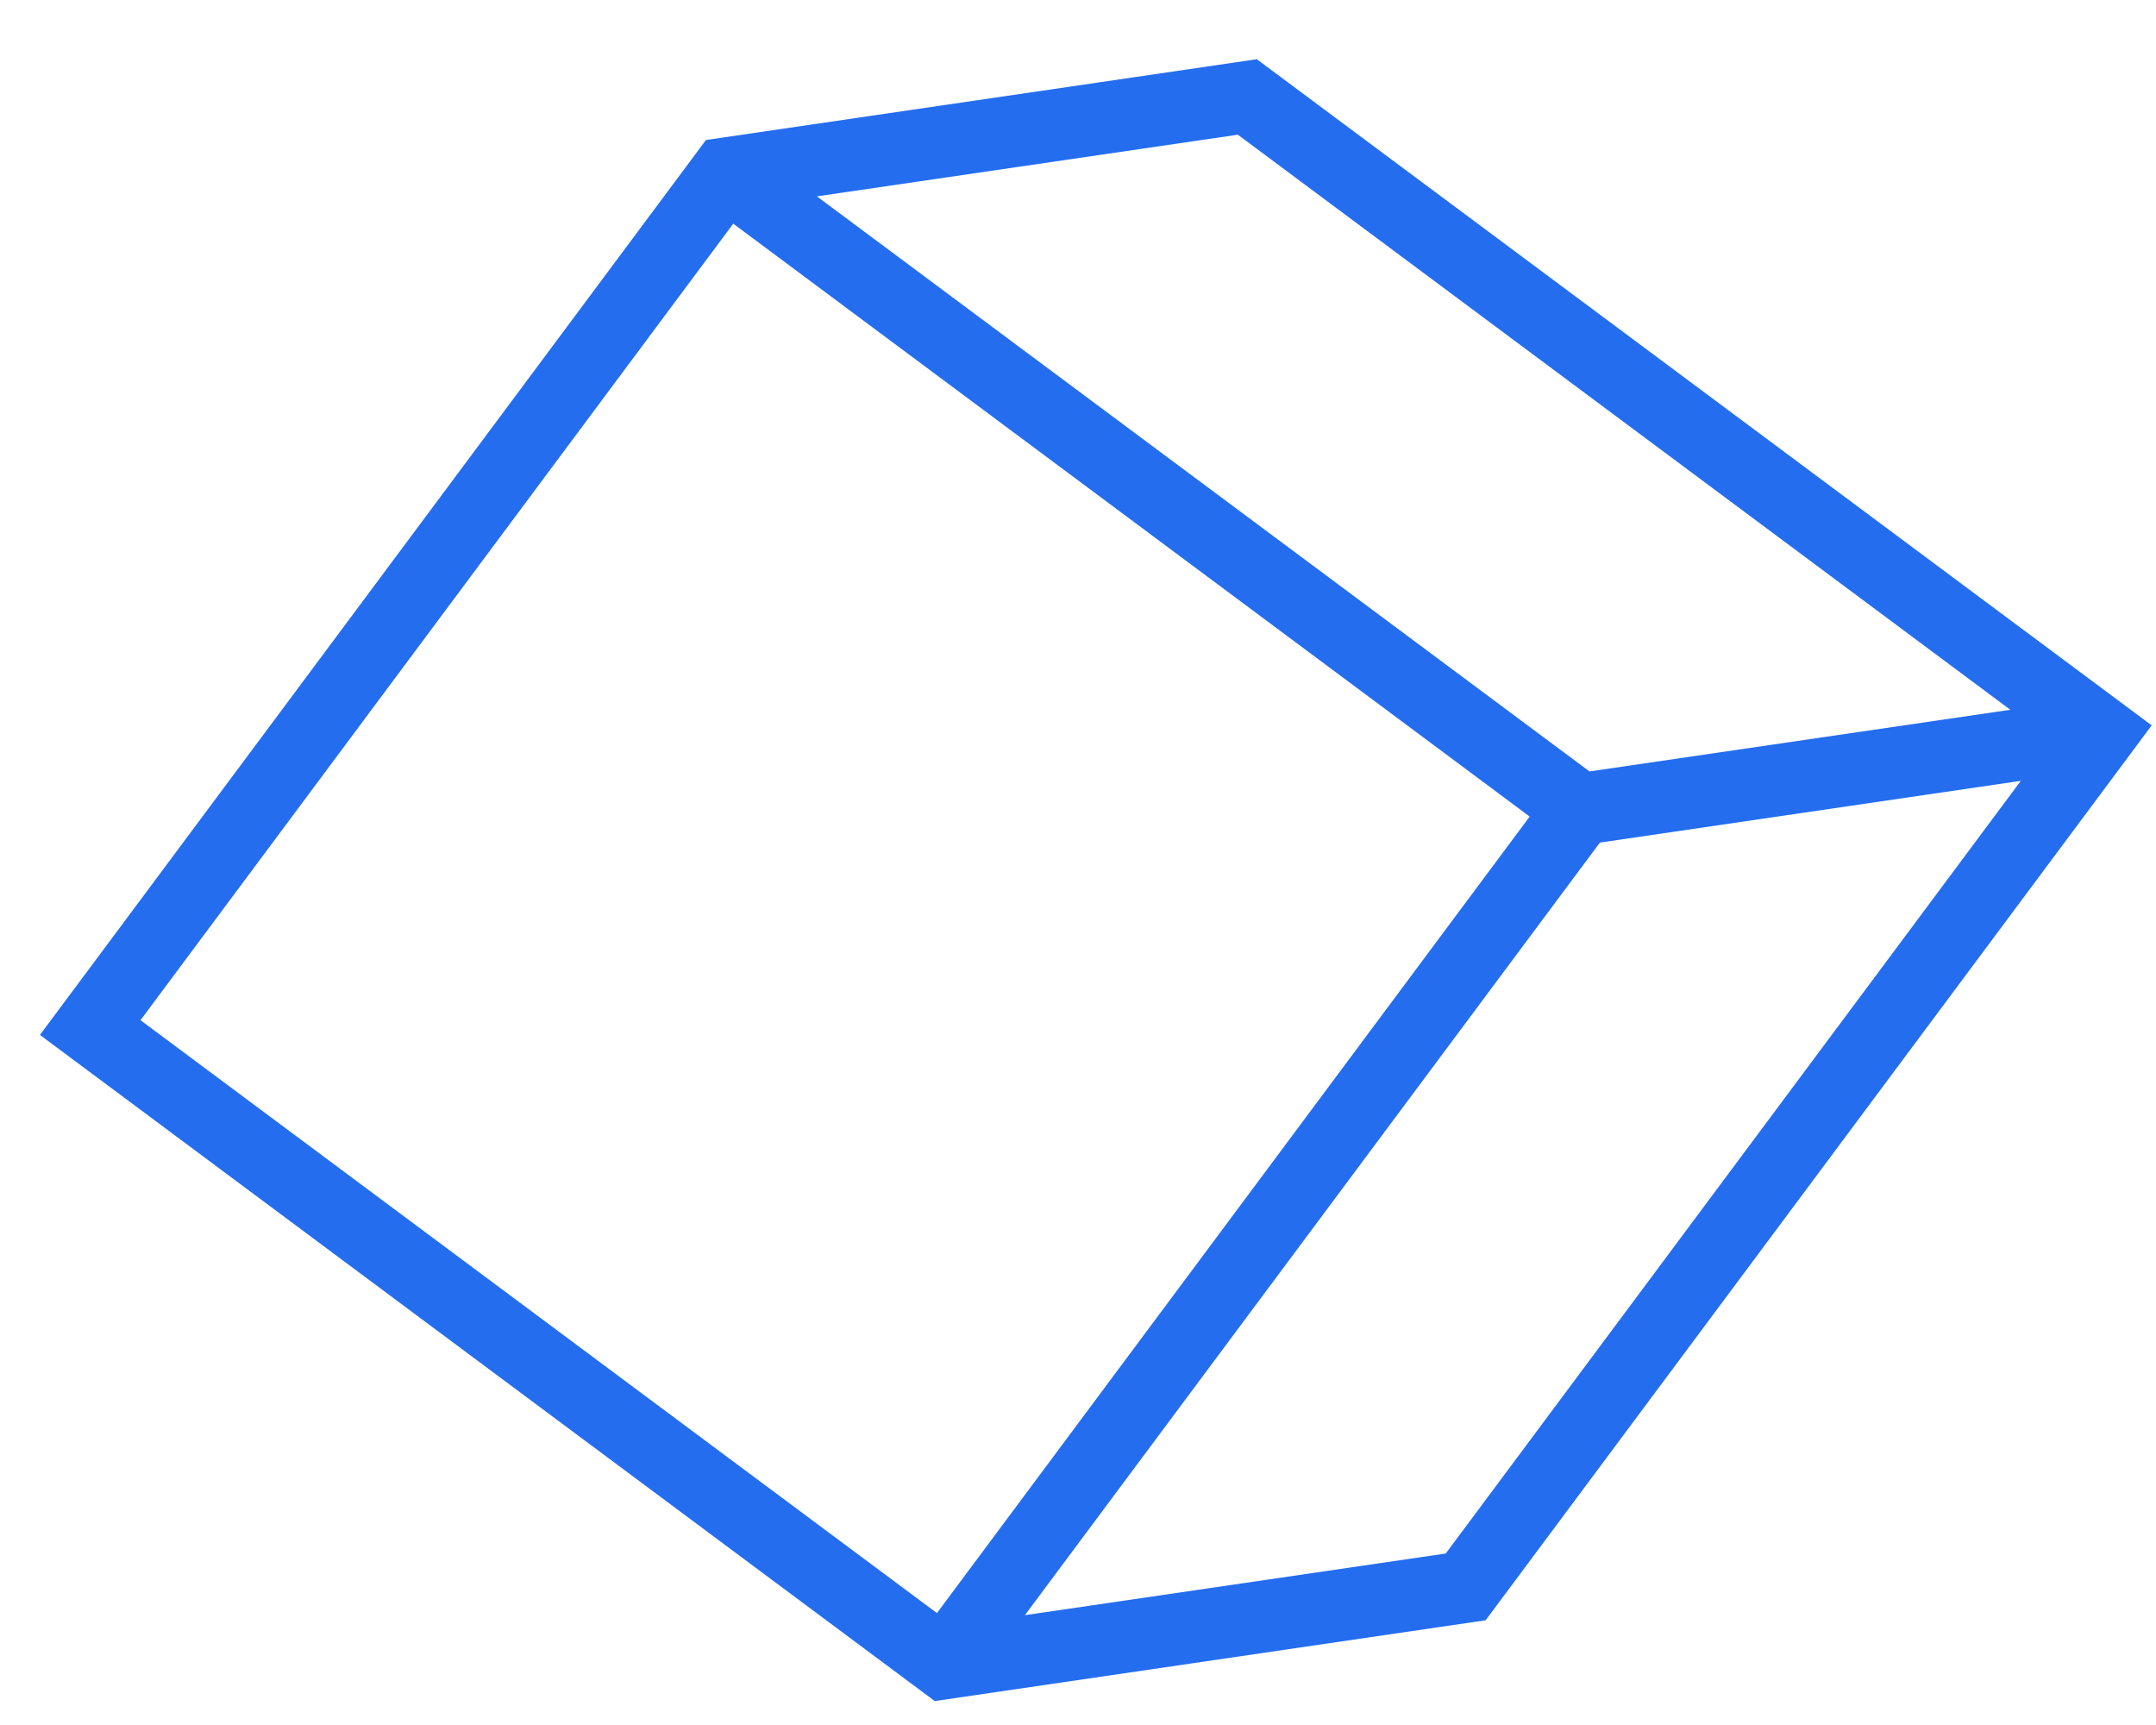
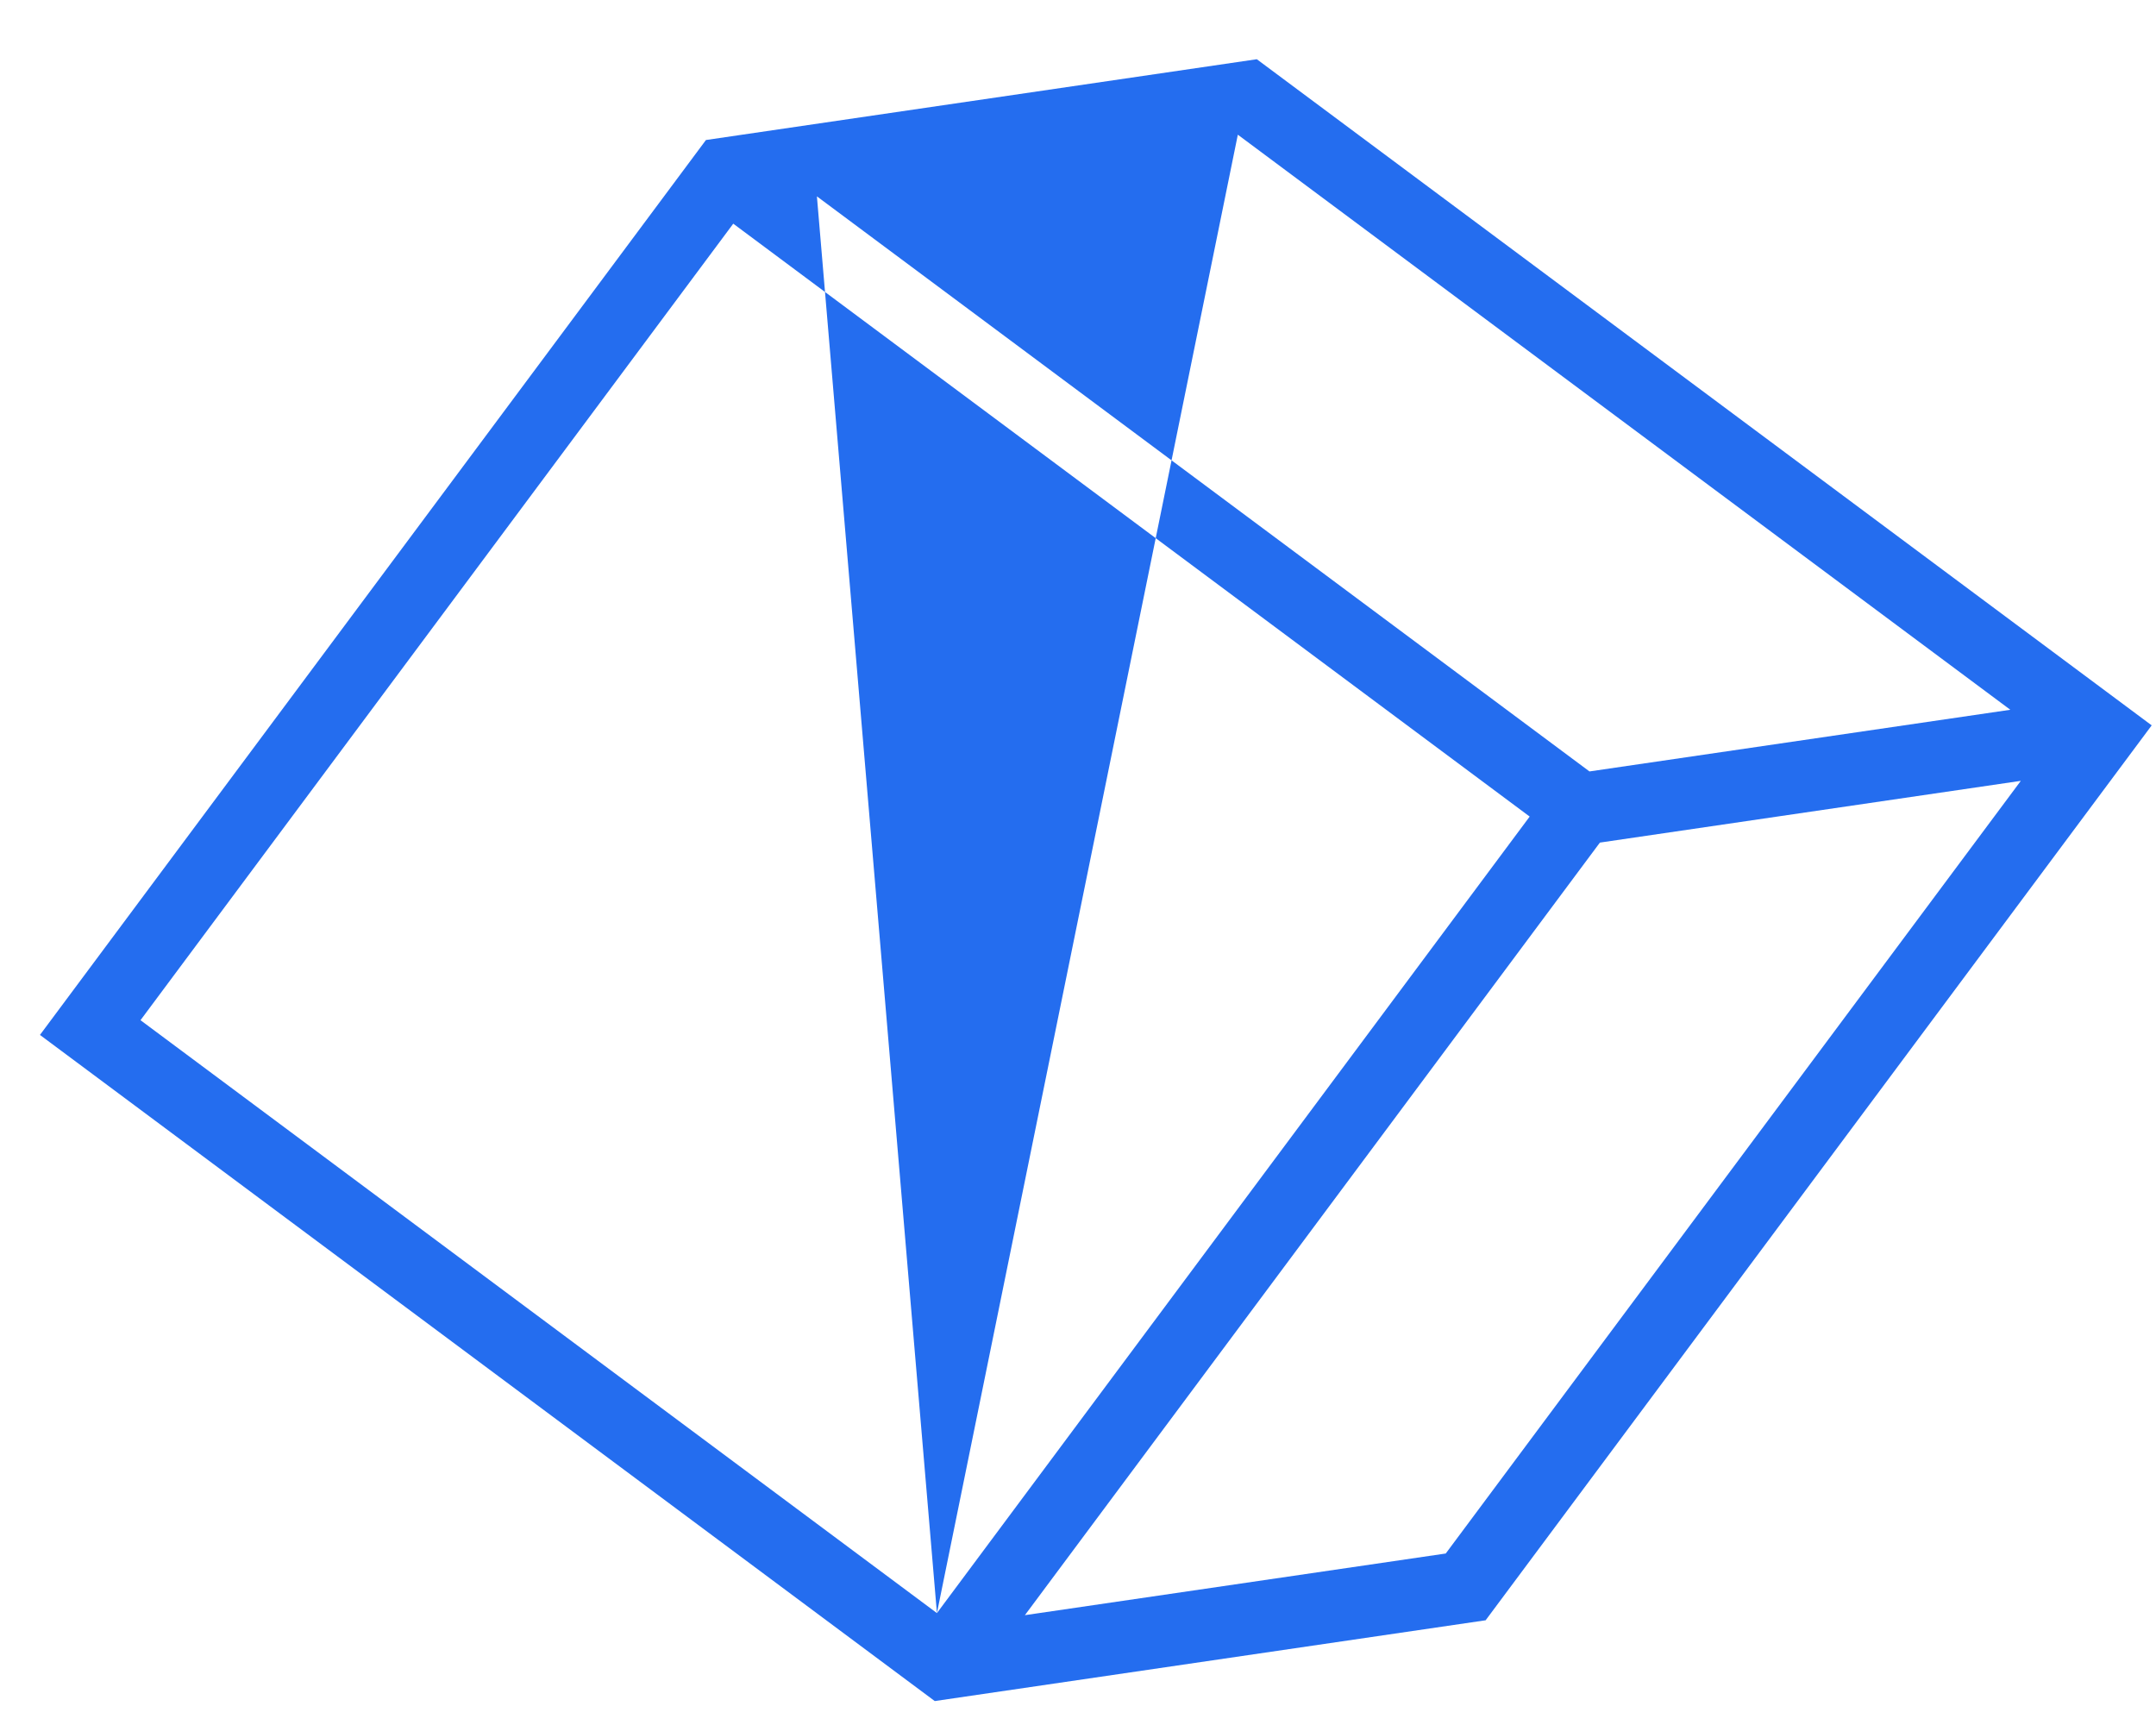
<svg xmlns="http://www.w3.org/2000/svg" width="30" height="24" viewBox="0 0 30 24" fill="none">
-   <path fill-rule="evenodd" clip-rule="evenodd" d="M29.94 10.092L20.672 22.543L13.007 23.667L0.556 14.399L9.823 1.948L17.488 0.824L29.94 10.092ZM28.119 10.864L22.262 11.723L14.261 22.472L20.117 21.614L28.119 10.864ZM13.037 22.443L21.285 11.361L10.203 3.112L1.955 14.194L13.037 22.443ZM11.367 2.732L17.224 1.874L27.973 9.875L22.117 10.733L11.367 2.732Z" fill="#246DEF" />
+   <path fill-rule="evenodd" clip-rule="evenodd" d="M29.94 10.092L20.672 22.543L13.007 23.667L0.556 14.399L9.823 1.948L17.488 0.824L29.94 10.092ZM28.119 10.864L22.262 11.723L14.261 22.472L20.117 21.614L28.119 10.864ZM13.037 22.443L21.285 11.361L10.203 3.112L1.955 14.194L13.037 22.443ZL17.224 1.874L27.973 9.875L22.117 10.733L11.367 2.732Z" fill="#246DEF" />
</svg>